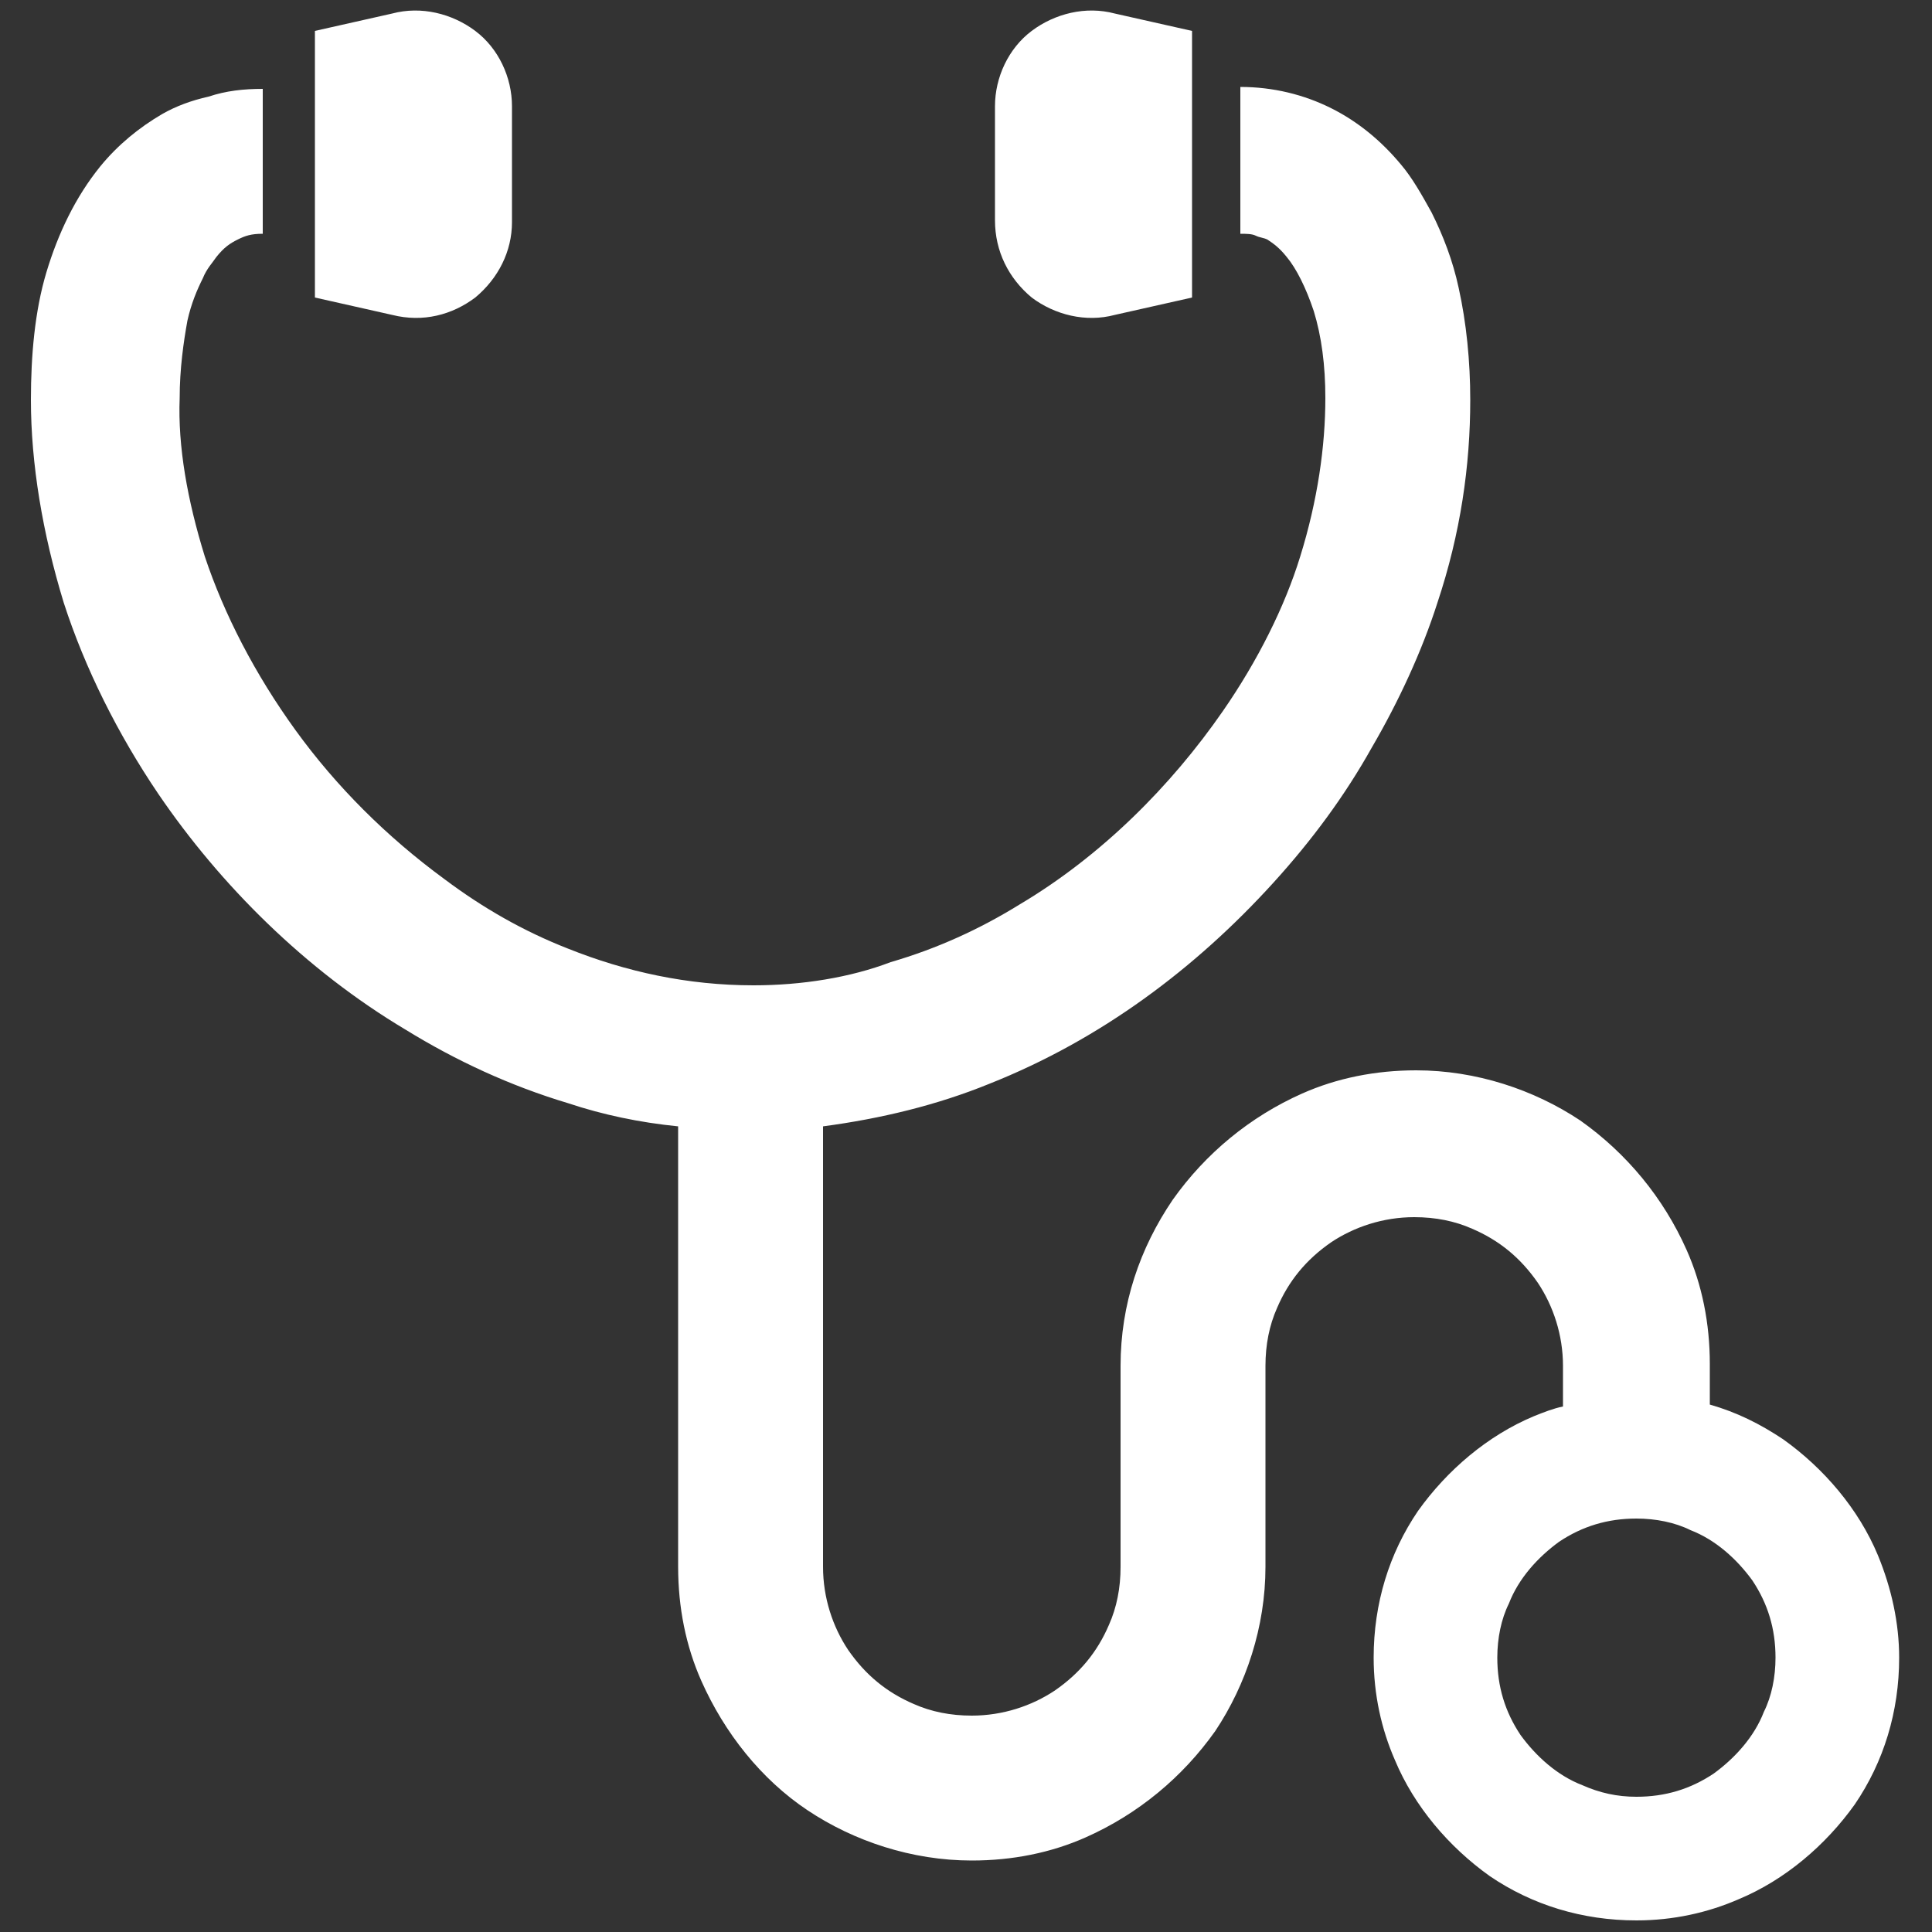
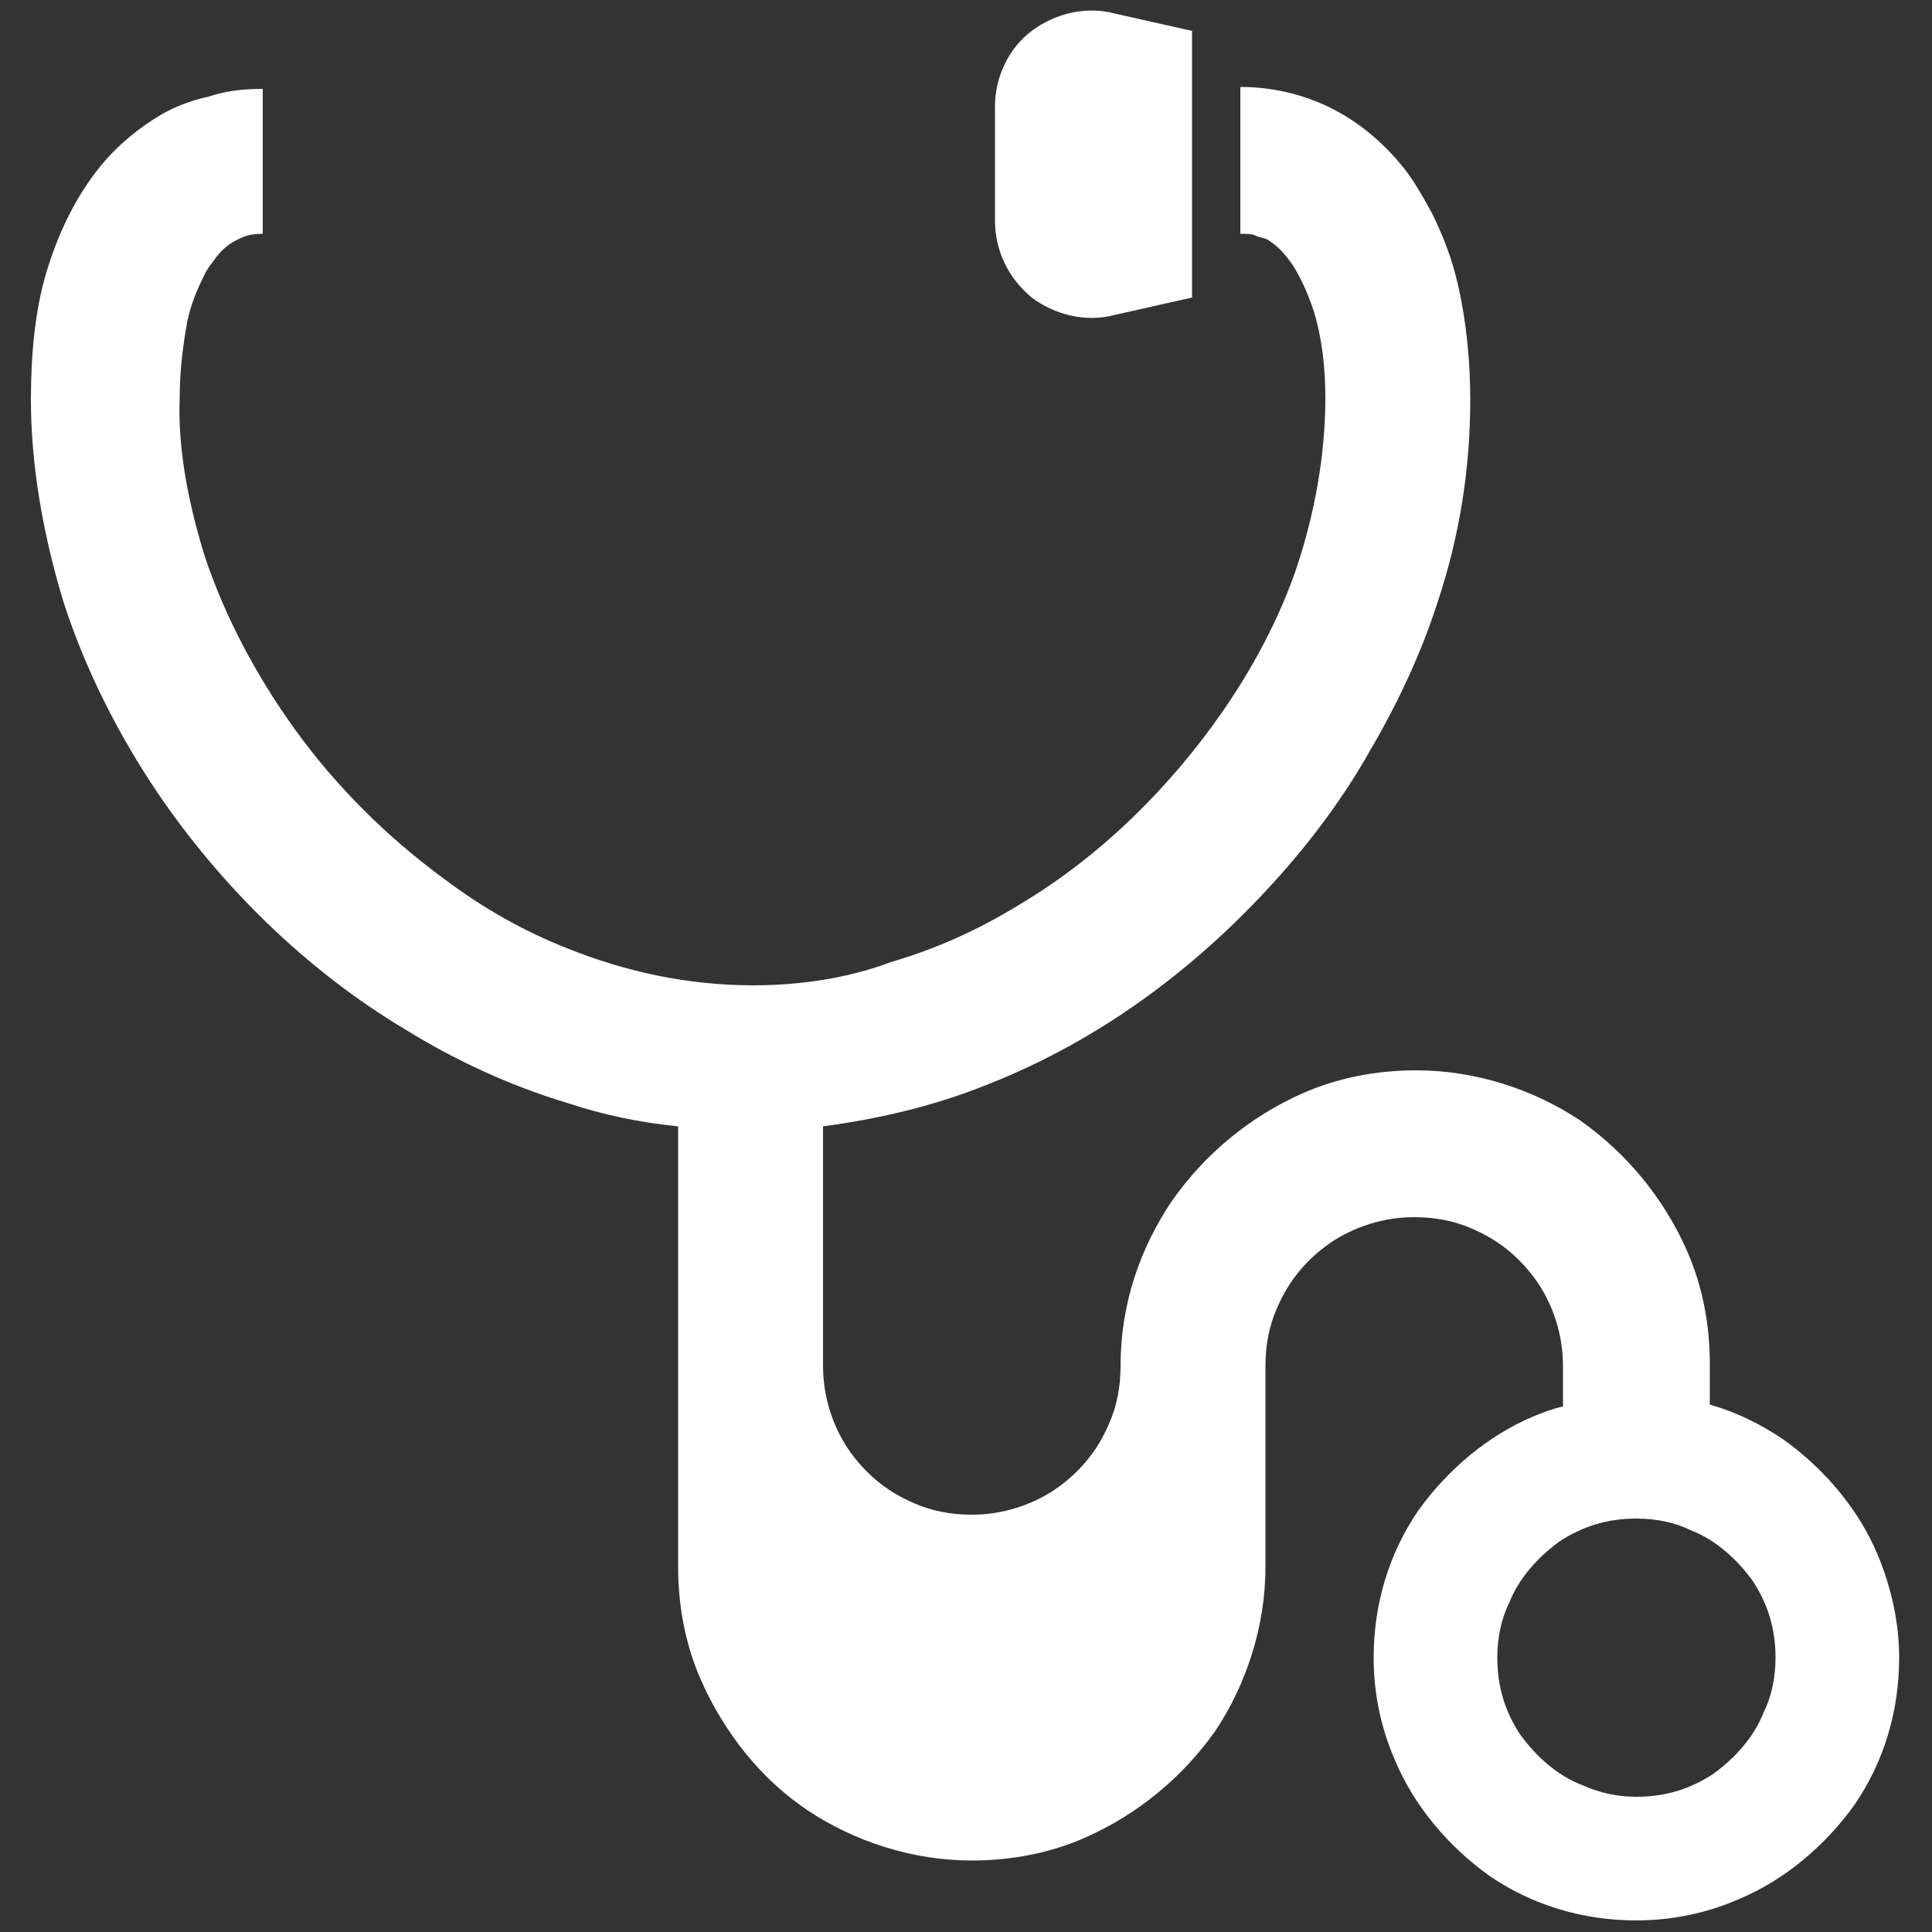
<svg xmlns="http://www.w3.org/2000/svg" version="1.1" id="レイヤー_1" x="0px" y="0px" width="100px" height="100px" viewBox="0 0 100 100" style="enable-background:new 0 0 100 100;" xml:space="preserve">
  <rect x="0" y="0" width="100" height="100" fill="#333333" stroke="none" />
  <style type="text/css">
	.st0{fill:#FFFFFF;}
</style>
  <g>
-     <path class="st0" d="M97.2,80.5c-1-2.4-2.8-4.5-4.9-6c-1.2-0.8-2.4-1.4-3.8-1.8v-2.1c0-2.1-0.4-4.1-1.2-5.9c-1.2-2.7-3.1-5-5.5-6.7   c-2.4-1.6-5.4-2.6-8.5-2.6c-2.1,0-4.1,0.4-5.9,1.2c-2.7,1.2-5,3.1-6.7,5.5C59,64.6,58,67.5,58,70.7v10.4c0,1.1-0.2,2.1-0.6,3   c-0.6,1.4-1.5,2.5-2.8,3.4c-1.2,0.8-2.7,1.3-4.3,1.3c-1.1,0-2.1-0.2-3-0.6c-1.4-0.6-2.5-1.5-3.4-2.8c-0.8-1.2-1.3-2.7-1.3-4.3V58.3   c3-0.4,5.9-1.1,8.6-2.2c5.8-2.3,10.7-6,14.7-10.4c2-2.2,3.7-4.5,5.1-7c1.4-2.4,2.6-5,3.4-7.5c1.2-3.6,1.7-7.1,1.7-10.5   c0-2-0.2-4-0.6-5.8c-0.3-1.4-0.8-2.7-1.4-3.9c-0.5-0.9-1-1.8-1.6-2.5c-1-1.2-2.2-2.2-3.6-2.9s-3-1.1-4.7-1.1v7.6   c0.3,0,0.6,0,0.8,0.1c0.2,0.1,0.4,0.1,0.6,0.2c0.3,0.2,0.6,0.4,1,0.9c0.5,0.6,1,1.6,1.4,2.8c0.4,1.3,0.6,2.8,0.6,4.5   c0,2.5-0.4,5.3-1.3,8.2c-0.8,2.6-2.2,5.4-4,8c-2.7,3.9-6.3,7.5-10.5,10c-2.1,1.3-4.3,2.3-6.7,3C44,50.6,41.5,51,39,51   c-3.4,0-6.6-0.7-9.6-1.9C27.1,48.2,25,47,23,45.5c-3-2.2-5.6-4.8-7.7-7.7s-3.7-6-4.7-9c-0.9-2.9-1.4-5.7-1.3-8.2   c0-1.5,0.2-2.9,0.4-4c0.2-0.9,0.5-1.6,0.8-2.2c0.2-0.5,0.5-0.8,0.7-1.1c0.4-0.5,0.7-0.7,1.1-0.9c0.4-0.2,0.7-0.3,1.3-0.3V4.6   c-1,0-1.9,0.1-2.8,0.4C9.9,5.2,9.1,5.5,8.4,5.9C7.2,6.6,6.1,7.5,5.2,8.6c-1.3,1.6-2.2,3.5-2.8,5.5s-0.8,4.3-0.8,6.6   c0,3.3,0.6,6.9,1.7,10.5c1.1,3.4,2.8,6.8,4.9,9.9c3.2,4.7,7.6,9.1,12.8,12.2c2.6,1.6,5.4,2.9,8.4,3.8c1.8,0.6,3.7,1,5.7,1.2v22.8   c0,2.1,0.4,4.1,1.2,5.9c1.2,2.7,3.1,5.1,5.5,6.7s5.4,2.6,8.5,2.6c2.1,0,4.1-0.4,5.9-1.2c2.7-1.2,5-3.1,6.7-5.5   c1.6-2.4,2.6-5.4,2.6-8.5V70.7c0-1.1,0.2-2.1,0.6-3c0.6-1.4,1.5-2.5,2.8-3.4c1.2-0.8,2.7-1.3,4.3-1.3c1.1,0,2.1,0.2,3,0.6   c1.4,0.6,2.5,1.5,3.4,2.8c0.8,1.2,1.3,2.7,1.3,4.3v2.1c-0.5,0.1-1,0.3-1.5,0.5c-2.4,1-4.5,2.8-6,4.9c-1.5,2.2-2.3,4.8-2.3,7.6   c0,1.9,0.4,3.7,1.1,5.3c1,2.4,2.8,4.5,4.9,6c2.2,1.5,4.8,2.3,7.6,2.3c1.9,0,3.7-0.4,5.3-1.1c2.4-1,4.5-2.8,6-4.9   c1.5-2.2,2.3-4.8,2.3-7.6C98.3,84,97.9,82.2,97.2,80.5z M91.3,88.6c-0.5,1.3-1.5,2.4-2.6,3.2c-1.2,0.8-2.5,1.2-4,1.2   c-1,0-1.9-0.2-2.8-0.6c-1.3-0.5-2.4-1.5-3.2-2.6c-0.8-1.2-1.2-2.5-1.2-4c0-1,0.2-2,0.6-2.8c0.5-1.3,1.5-2.4,2.6-3.2   c1.2-0.8,2.5-1.2,4-1.2c1,0,2,0.2,2.8,0.6c1.3,0.5,2.4,1.5,3.2,2.6c0.8,1.2,1.2,2.5,1.2,4C91.9,86.8,91.7,87.8,91.3,88.6z" />
-     <path class="st0" d="M24.6,15.4c1.2-1,1.9-2.4,1.9-3.9v-6c0-1.5-0.7-3-1.9-3.9c-1.2-0.9-2.8-1.3-4.3-0.9l-4,0.9v13.8l4,0.9   C21.9,16.7,23.4,16.3,24.6,15.4z" />
+     <path class="st0" d="M97.2,80.5c-1-2.4-2.8-4.5-4.9-6c-1.2-0.8-2.4-1.4-3.8-1.8v-2.1c0-2.1-0.4-4.1-1.2-5.9c-1.2-2.7-3.1-5-5.5-6.7   c-2.4-1.6-5.4-2.6-8.5-2.6c-2.1,0-4.1,0.4-5.9,1.2c-2.7,1.2-5,3.1-6.7,5.5C59,64.6,58,67.5,58,70.7c0,1.1-0.2,2.1-0.6,3   c-0.6,1.4-1.5,2.5-2.8,3.4c-1.2,0.8-2.7,1.3-4.3,1.3c-1.1,0-2.1-0.2-3-0.6c-1.4-0.6-2.5-1.5-3.4-2.8c-0.8-1.2-1.3-2.7-1.3-4.3V58.3   c3-0.4,5.9-1.1,8.6-2.2c5.8-2.3,10.7-6,14.7-10.4c2-2.2,3.7-4.5,5.1-7c1.4-2.4,2.6-5,3.4-7.5c1.2-3.6,1.7-7.1,1.7-10.5   c0-2-0.2-4-0.6-5.8c-0.3-1.4-0.8-2.7-1.4-3.9c-0.5-0.9-1-1.8-1.6-2.5c-1-1.2-2.2-2.2-3.6-2.9s-3-1.1-4.7-1.1v7.6   c0.3,0,0.6,0,0.8,0.1c0.2,0.1,0.4,0.1,0.6,0.2c0.3,0.2,0.6,0.4,1,0.9c0.5,0.6,1,1.6,1.4,2.8c0.4,1.3,0.6,2.8,0.6,4.5   c0,2.5-0.4,5.3-1.3,8.2c-0.8,2.6-2.2,5.4-4,8c-2.7,3.9-6.3,7.5-10.5,10c-2.1,1.3-4.3,2.3-6.7,3C44,50.6,41.5,51,39,51   c-3.4,0-6.6-0.7-9.6-1.9C27.1,48.2,25,47,23,45.5c-3-2.2-5.6-4.8-7.7-7.7s-3.7-6-4.7-9c-0.9-2.9-1.4-5.7-1.3-8.2   c0-1.5,0.2-2.9,0.4-4c0.2-0.9,0.5-1.6,0.8-2.2c0.2-0.5,0.5-0.8,0.7-1.1c0.4-0.5,0.7-0.7,1.1-0.9c0.4-0.2,0.7-0.3,1.3-0.3V4.6   c-1,0-1.9,0.1-2.8,0.4C9.9,5.2,9.1,5.5,8.4,5.9C7.2,6.6,6.1,7.5,5.2,8.6c-1.3,1.6-2.2,3.5-2.8,5.5s-0.8,4.3-0.8,6.6   c0,3.3,0.6,6.9,1.7,10.5c1.1,3.4,2.8,6.8,4.9,9.9c3.2,4.7,7.6,9.1,12.8,12.2c2.6,1.6,5.4,2.9,8.4,3.8c1.8,0.6,3.7,1,5.7,1.2v22.8   c0,2.1,0.4,4.1,1.2,5.9c1.2,2.7,3.1,5.1,5.5,6.7s5.4,2.6,8.5,2.6c2.1,0,4.1-0.4,5.9-1.2c2.7-1.2,5-3.1,6.7-5.5   c1.6-2.4,2.6-5.4,2.6-8.5V70.7c0-1.1,0.2-2.1,0.6-3c0.6-1.4,1.5-2.5,2.8-3.4c1.2-0.8,2.7-1.3,4.3-1.3c1.1,0,2.1,0.2,3,0.6   c1.4,0.6,2.5,1.5,3.4,2.8c0.8,1.2,1.3,2.7,1.3,4.3v2.1c-0.5,0.1-1,0.3-1.5,0.5c-2.4,1-4.5,2.8-6,4.9c-1.5,2.2-2.3,4.8-2.3,7.6   c0,1.9,0.4,3.7,1.1,5.3c1,2.4,2.8,4.5,4.9,6c2.2,1.5,4.8,2.3,7.6,2.3c1.9,0,3.7-0.4,5.3-1.1c2.4-1,4.5-2.8,6-4.9   c1.5-2.2,2.3-4.8,2.3-7.6C98.3,84,97.9,82.2,97.2,80.5z M91.3,88.6c-0.5,1.3-1.5,2.4-2.6,3.2c-1.2,0.8-2.5,1.2-4,1.2   c-1,0-1.9-0.2-2.8-0.6c-1.3-0.5-2.4-1.5-3.2-2.6c-0.8-1.2-1.2-2.5-1.2-4c0-1,0.2-2,0.6-2.8c0.5-1.3,1.5-2.4,2.6-3.2   c1.2-0.8,2.5-1.2,4-1.2c1,0,2,0.2,2.8,0.6c1.3,0.5,2.4,1.5,3.2,2.6c0.8,1.2,1.2,2.5,1.2,4C91.9,86.8,91.7,87.8,91.3,88.6z" />
    <path class="st0" d="M53.4,15.4c1.2,0.9,2.8,1.3,4.3,0.9l4-0.9V1.6l-4-0.9c-1.5-0.4-3.1,0-4.3,0.9S51.5,4,51.5,5.5v5.9   C51.5,13,52.2,14.4,53.4,15.4z" />
  </g>
</svg>